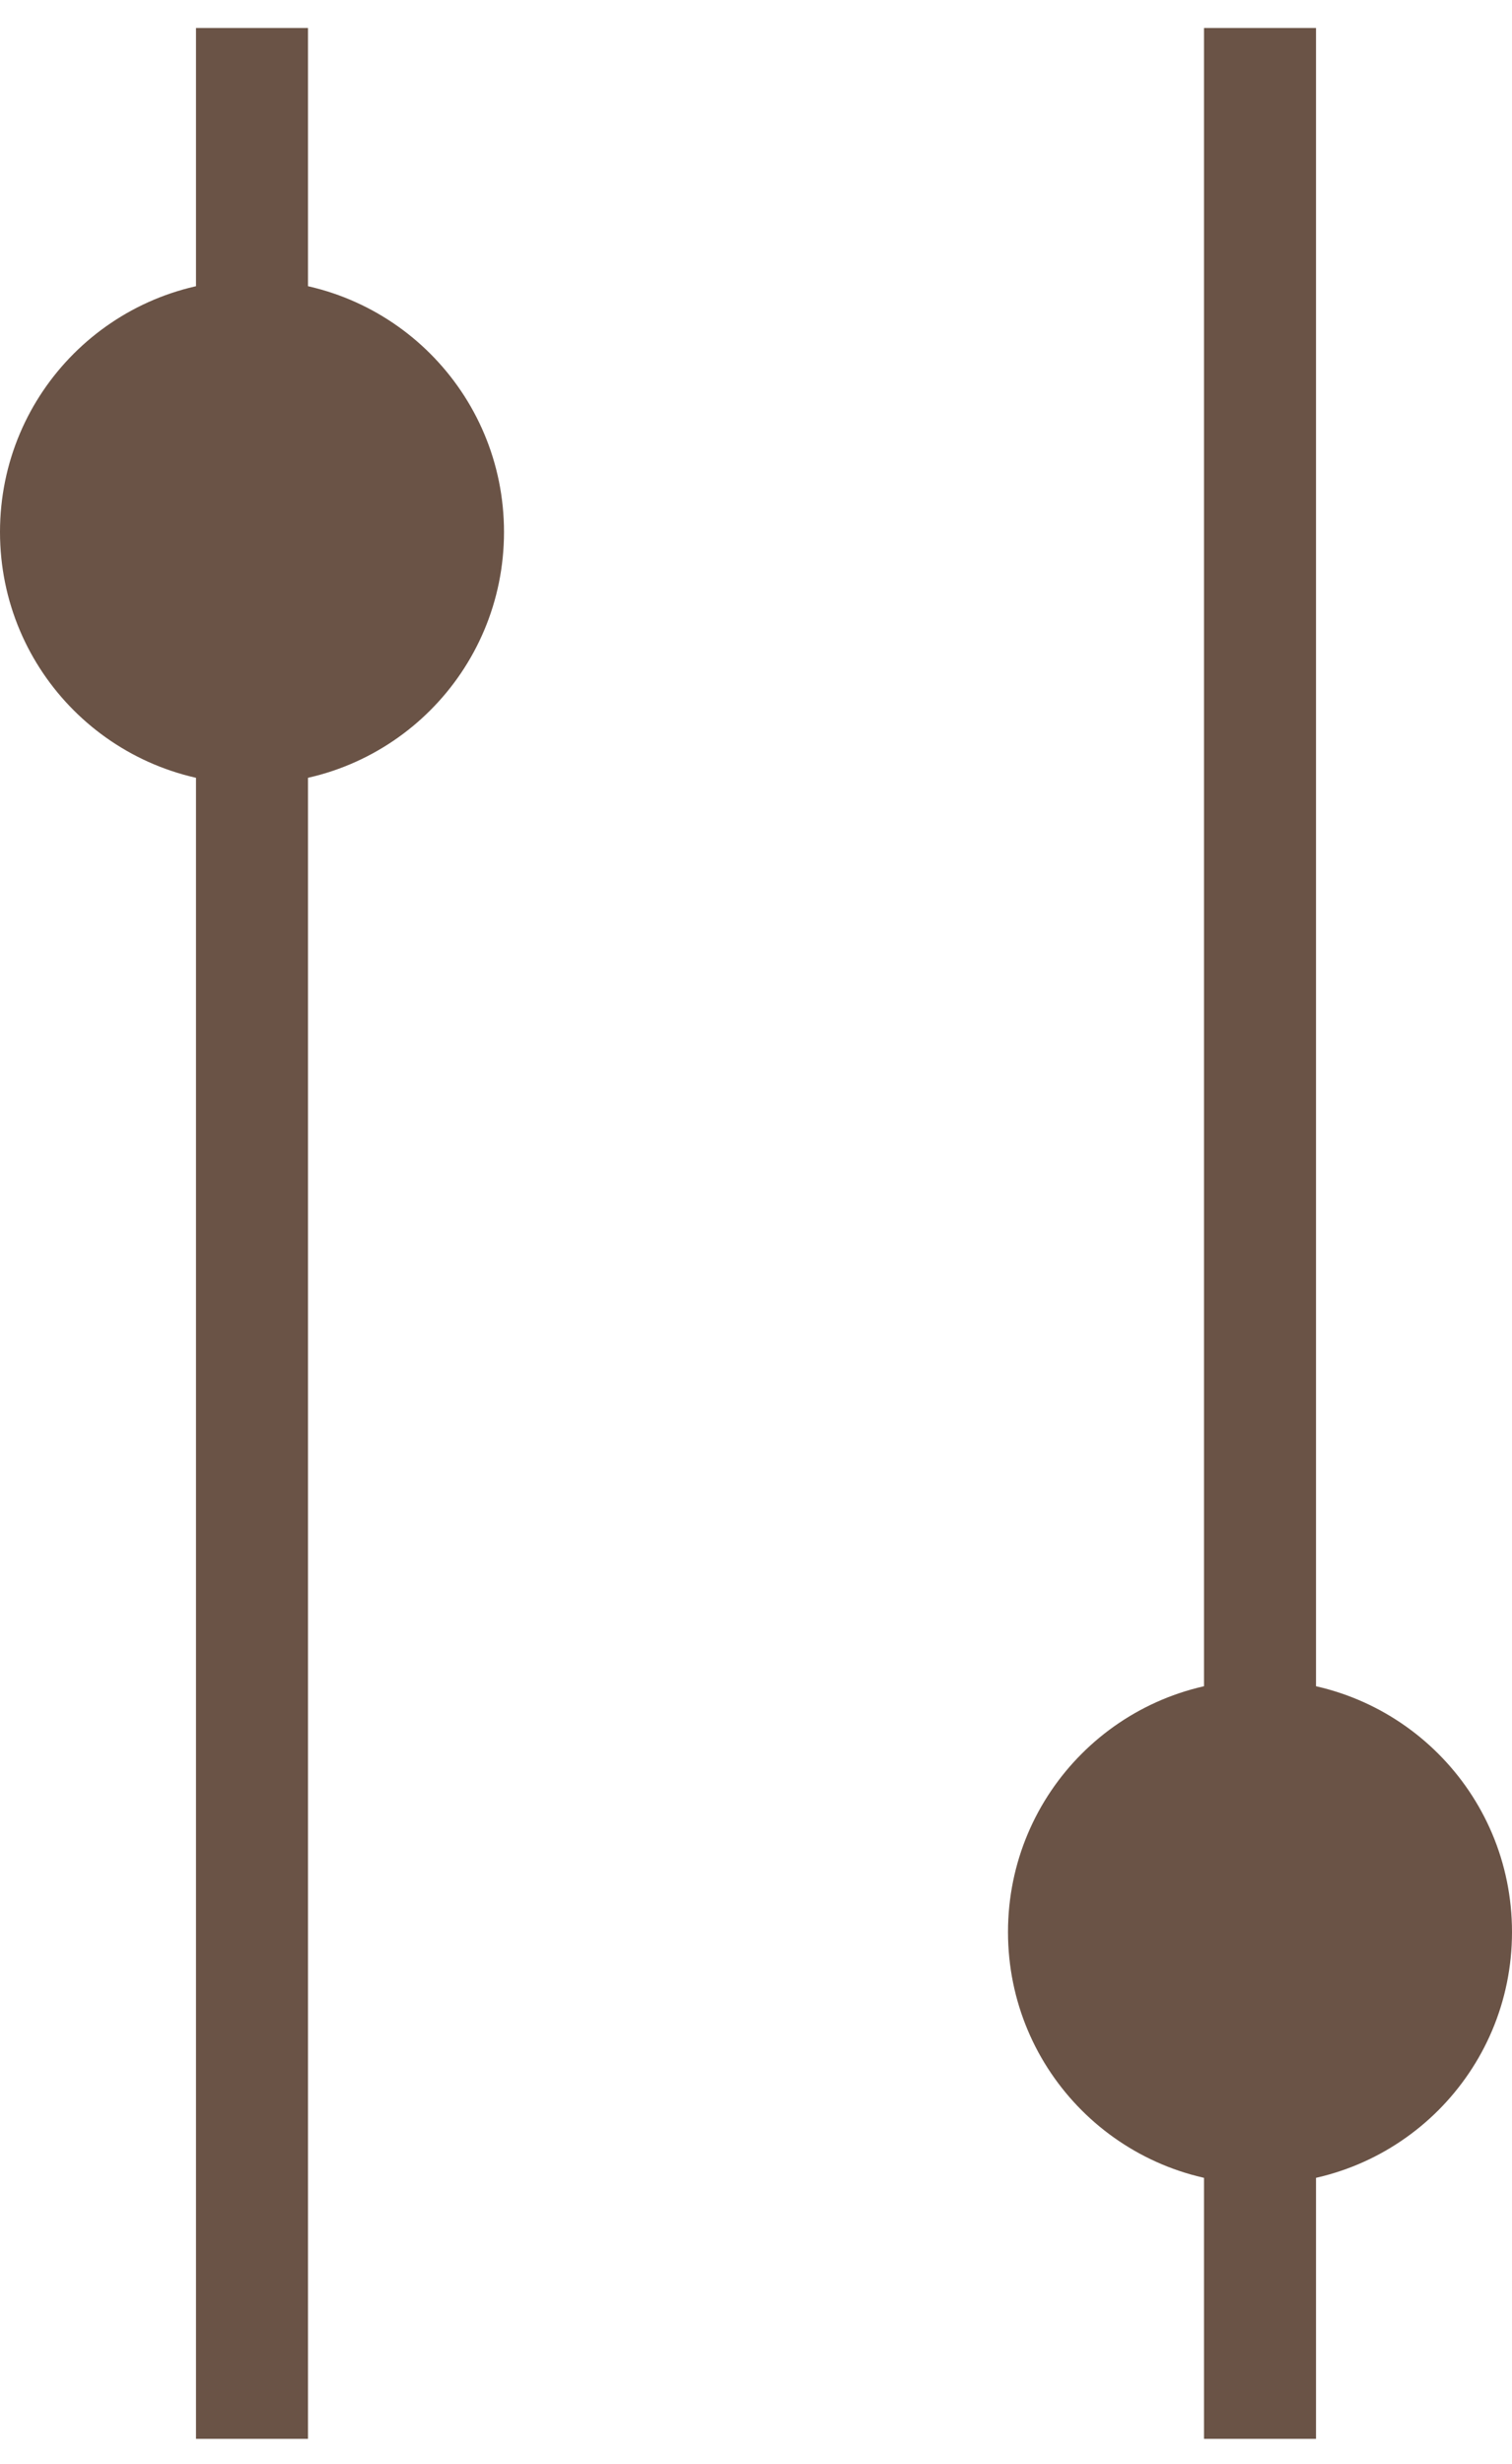
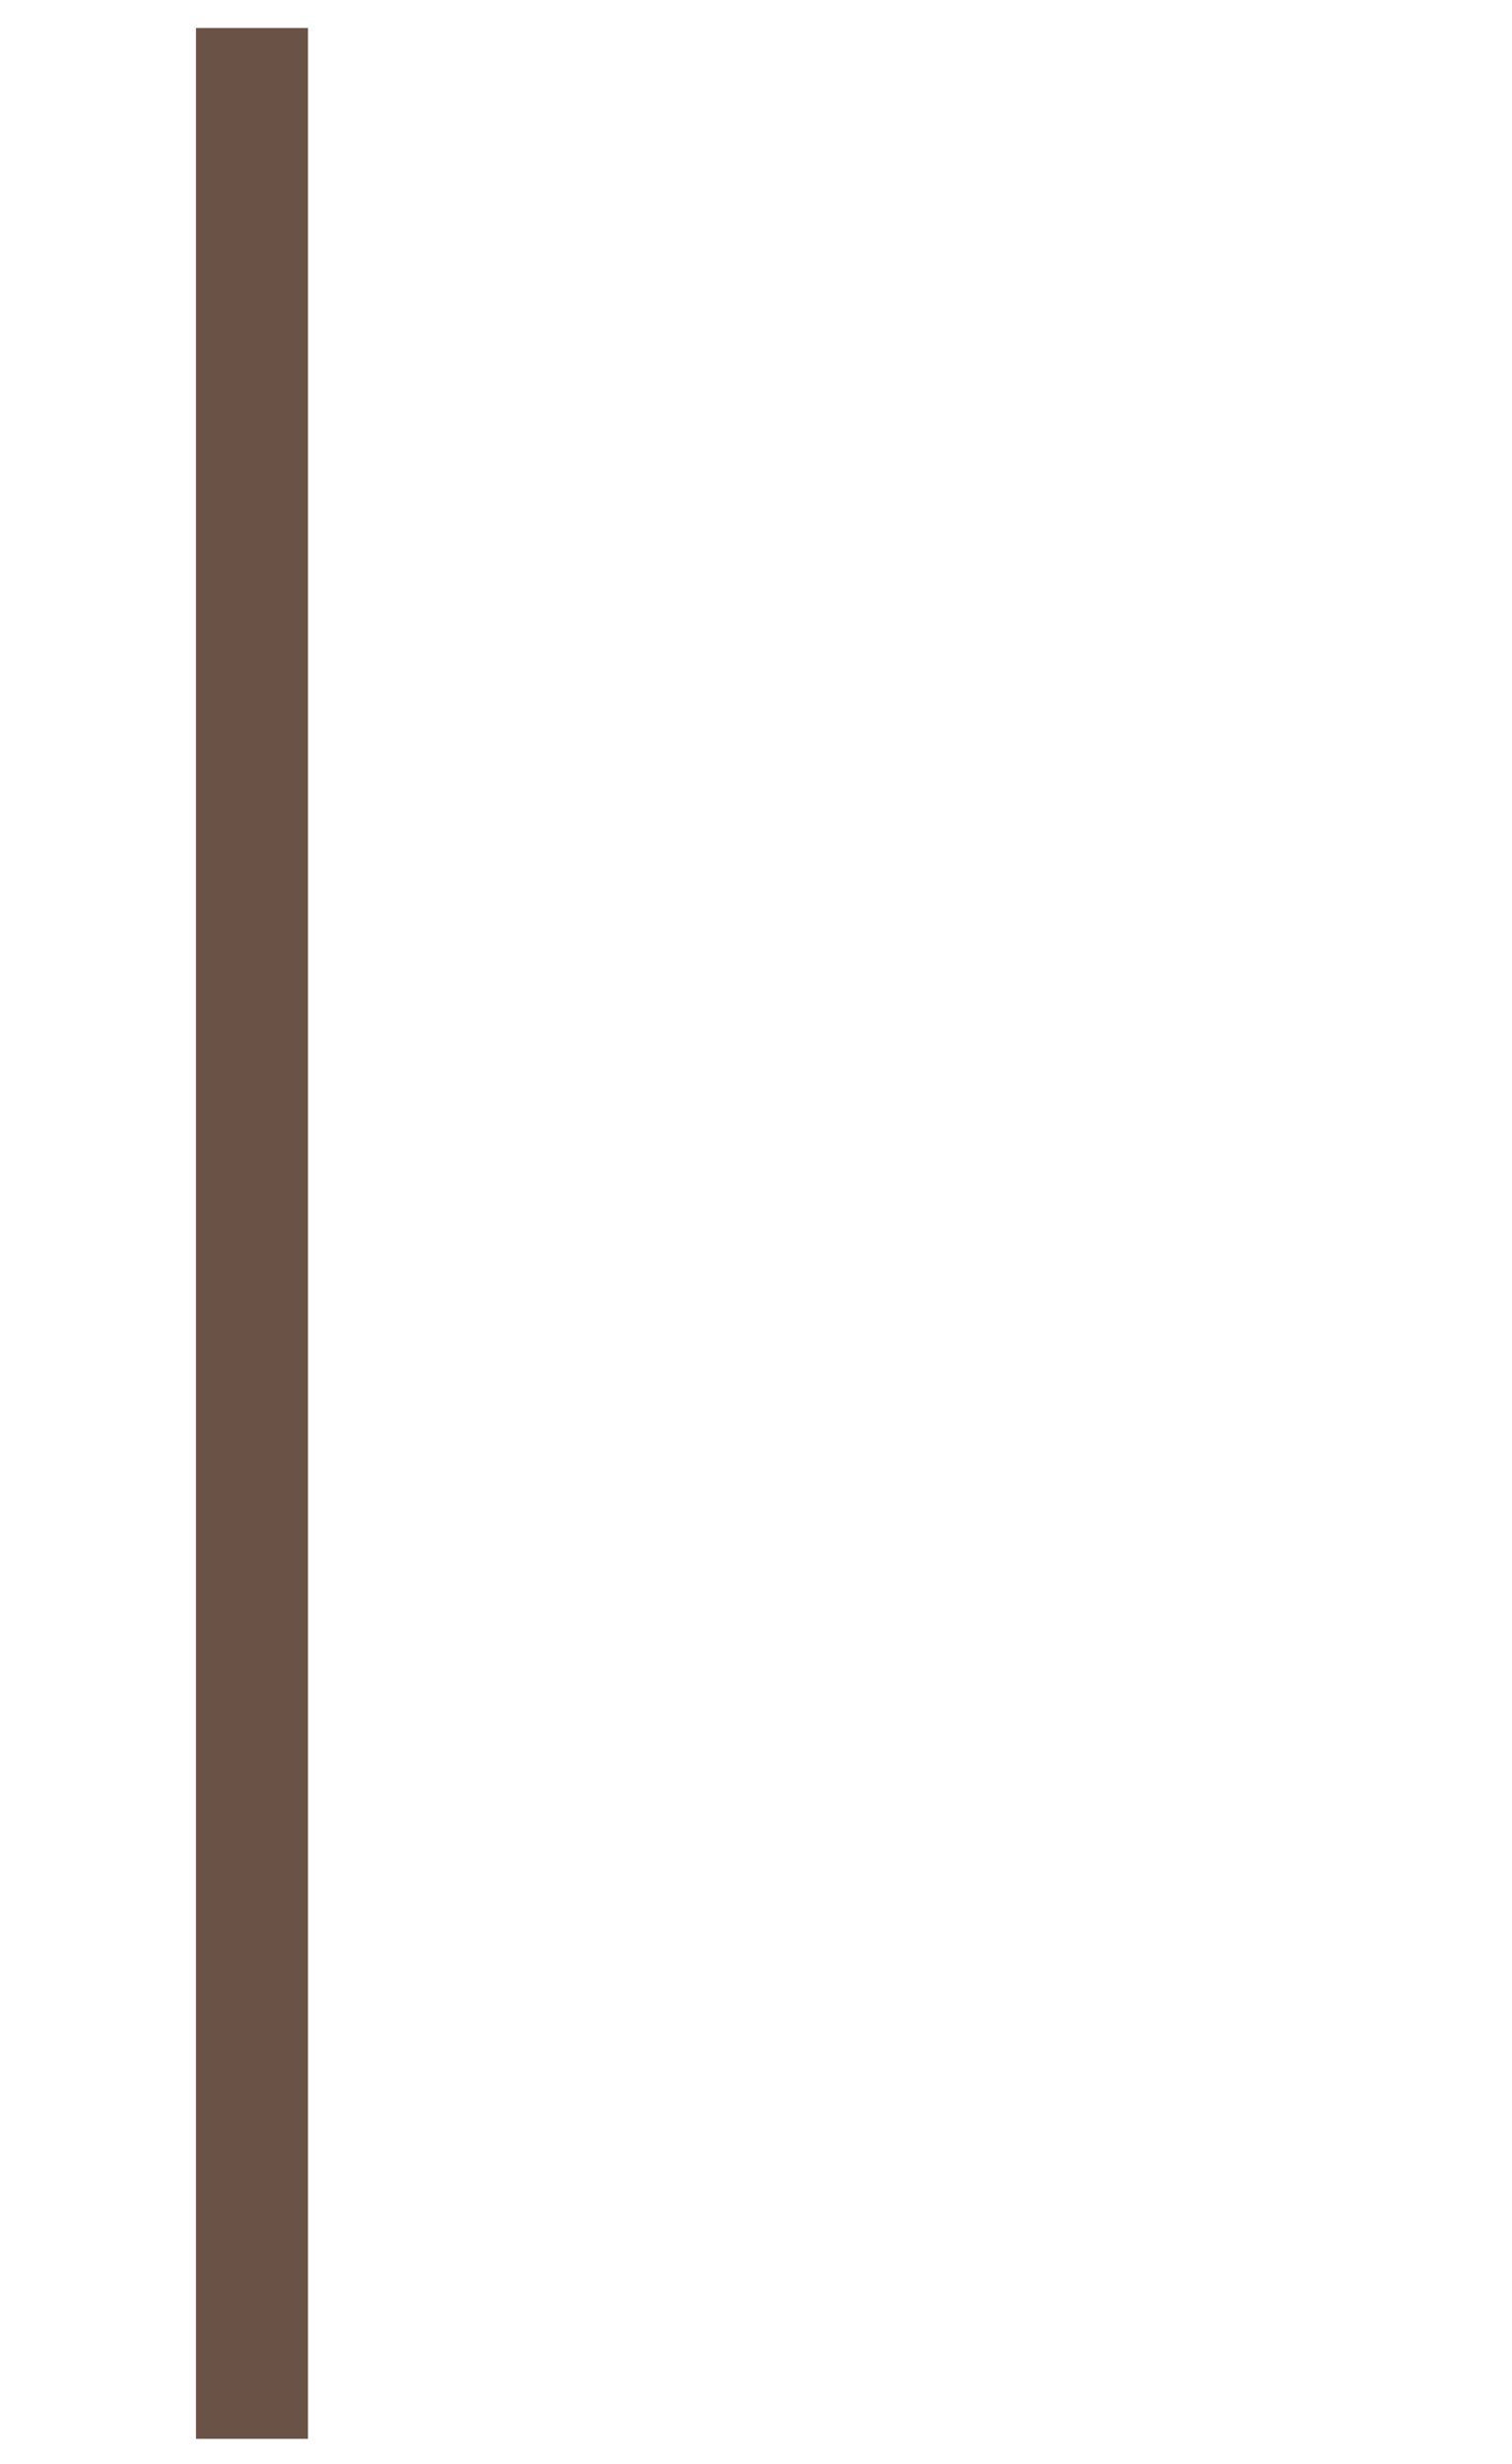
<svg xmlns="http://www.w3.org/2000/svg" viewBox="0 0 27 44" width="27" height="44">
  <style>
		tspan { white-space:pre }
		.shp0 { fill: #6a5346 } 
		.shp1 { fill: none;stroke: #6a5346;stroke-linecap:square;stroke-width: 2 } 
	</style>
  <g id="Group 3">
    <g id="Group 2">
-       <path id="Oval 2" class="shp0" d="M9,9.5c0,-2.49 -2.01,-4.5 -4.5,-4.5c-2.49,0 -4.5,2.01 -4.5,4.5c0,2.49 2.01,4.5 4.5,4.5c2.49,0 4.5,-2.01 4.5,-4.5z" />
      <path id="Line" class="shp1" d="M4.5,1.5v41.05" />
    </g>
    <g id="Group">
-       <path id="Line Copy" class="shp1" d="M22.5,1.5v41.05" />
-       <path id="Oval 2 Copy" class="shp0" d="M27,34.5c0,-2.49 -2.01,-4.5 -4.5,-4.5c-2.49,0 -4.5,2.01 -4.5,4.5c0,2.49 2.01,4.5 4.5,4.5c2.49,0 4.5,-2.01 4.5,-4.5z" />
-     </g>
+       </g>
  </g>
</svg>